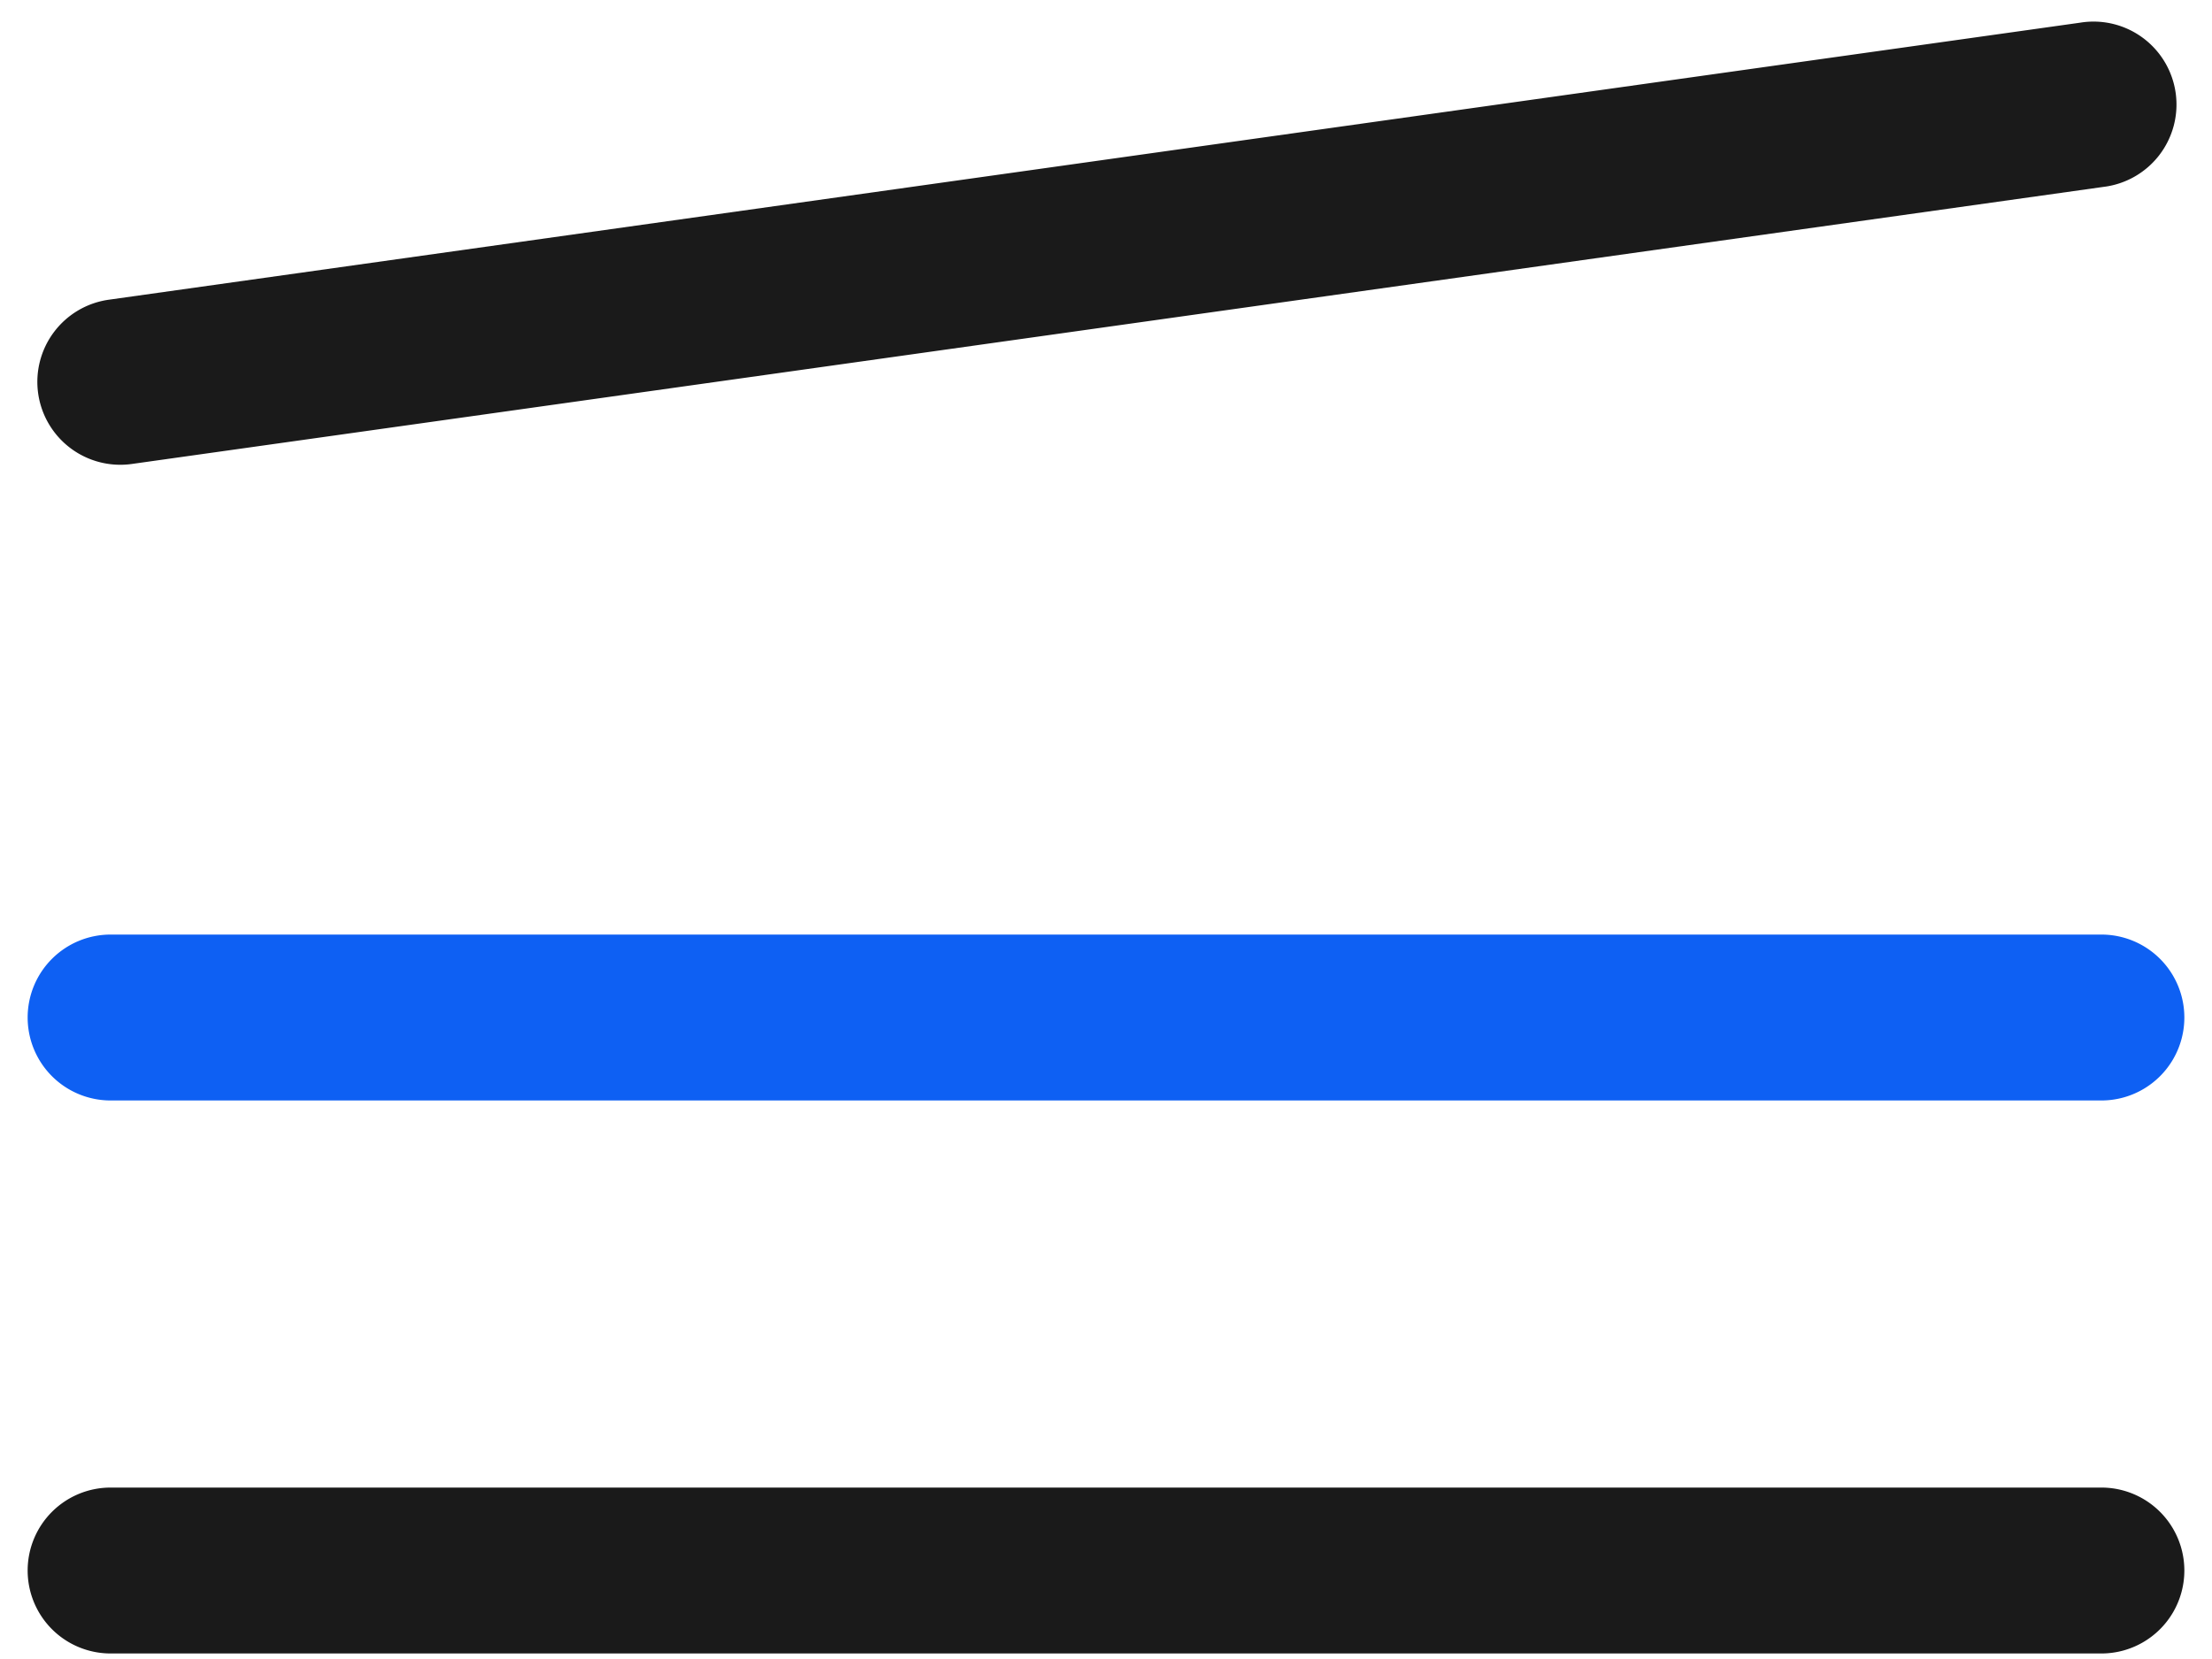
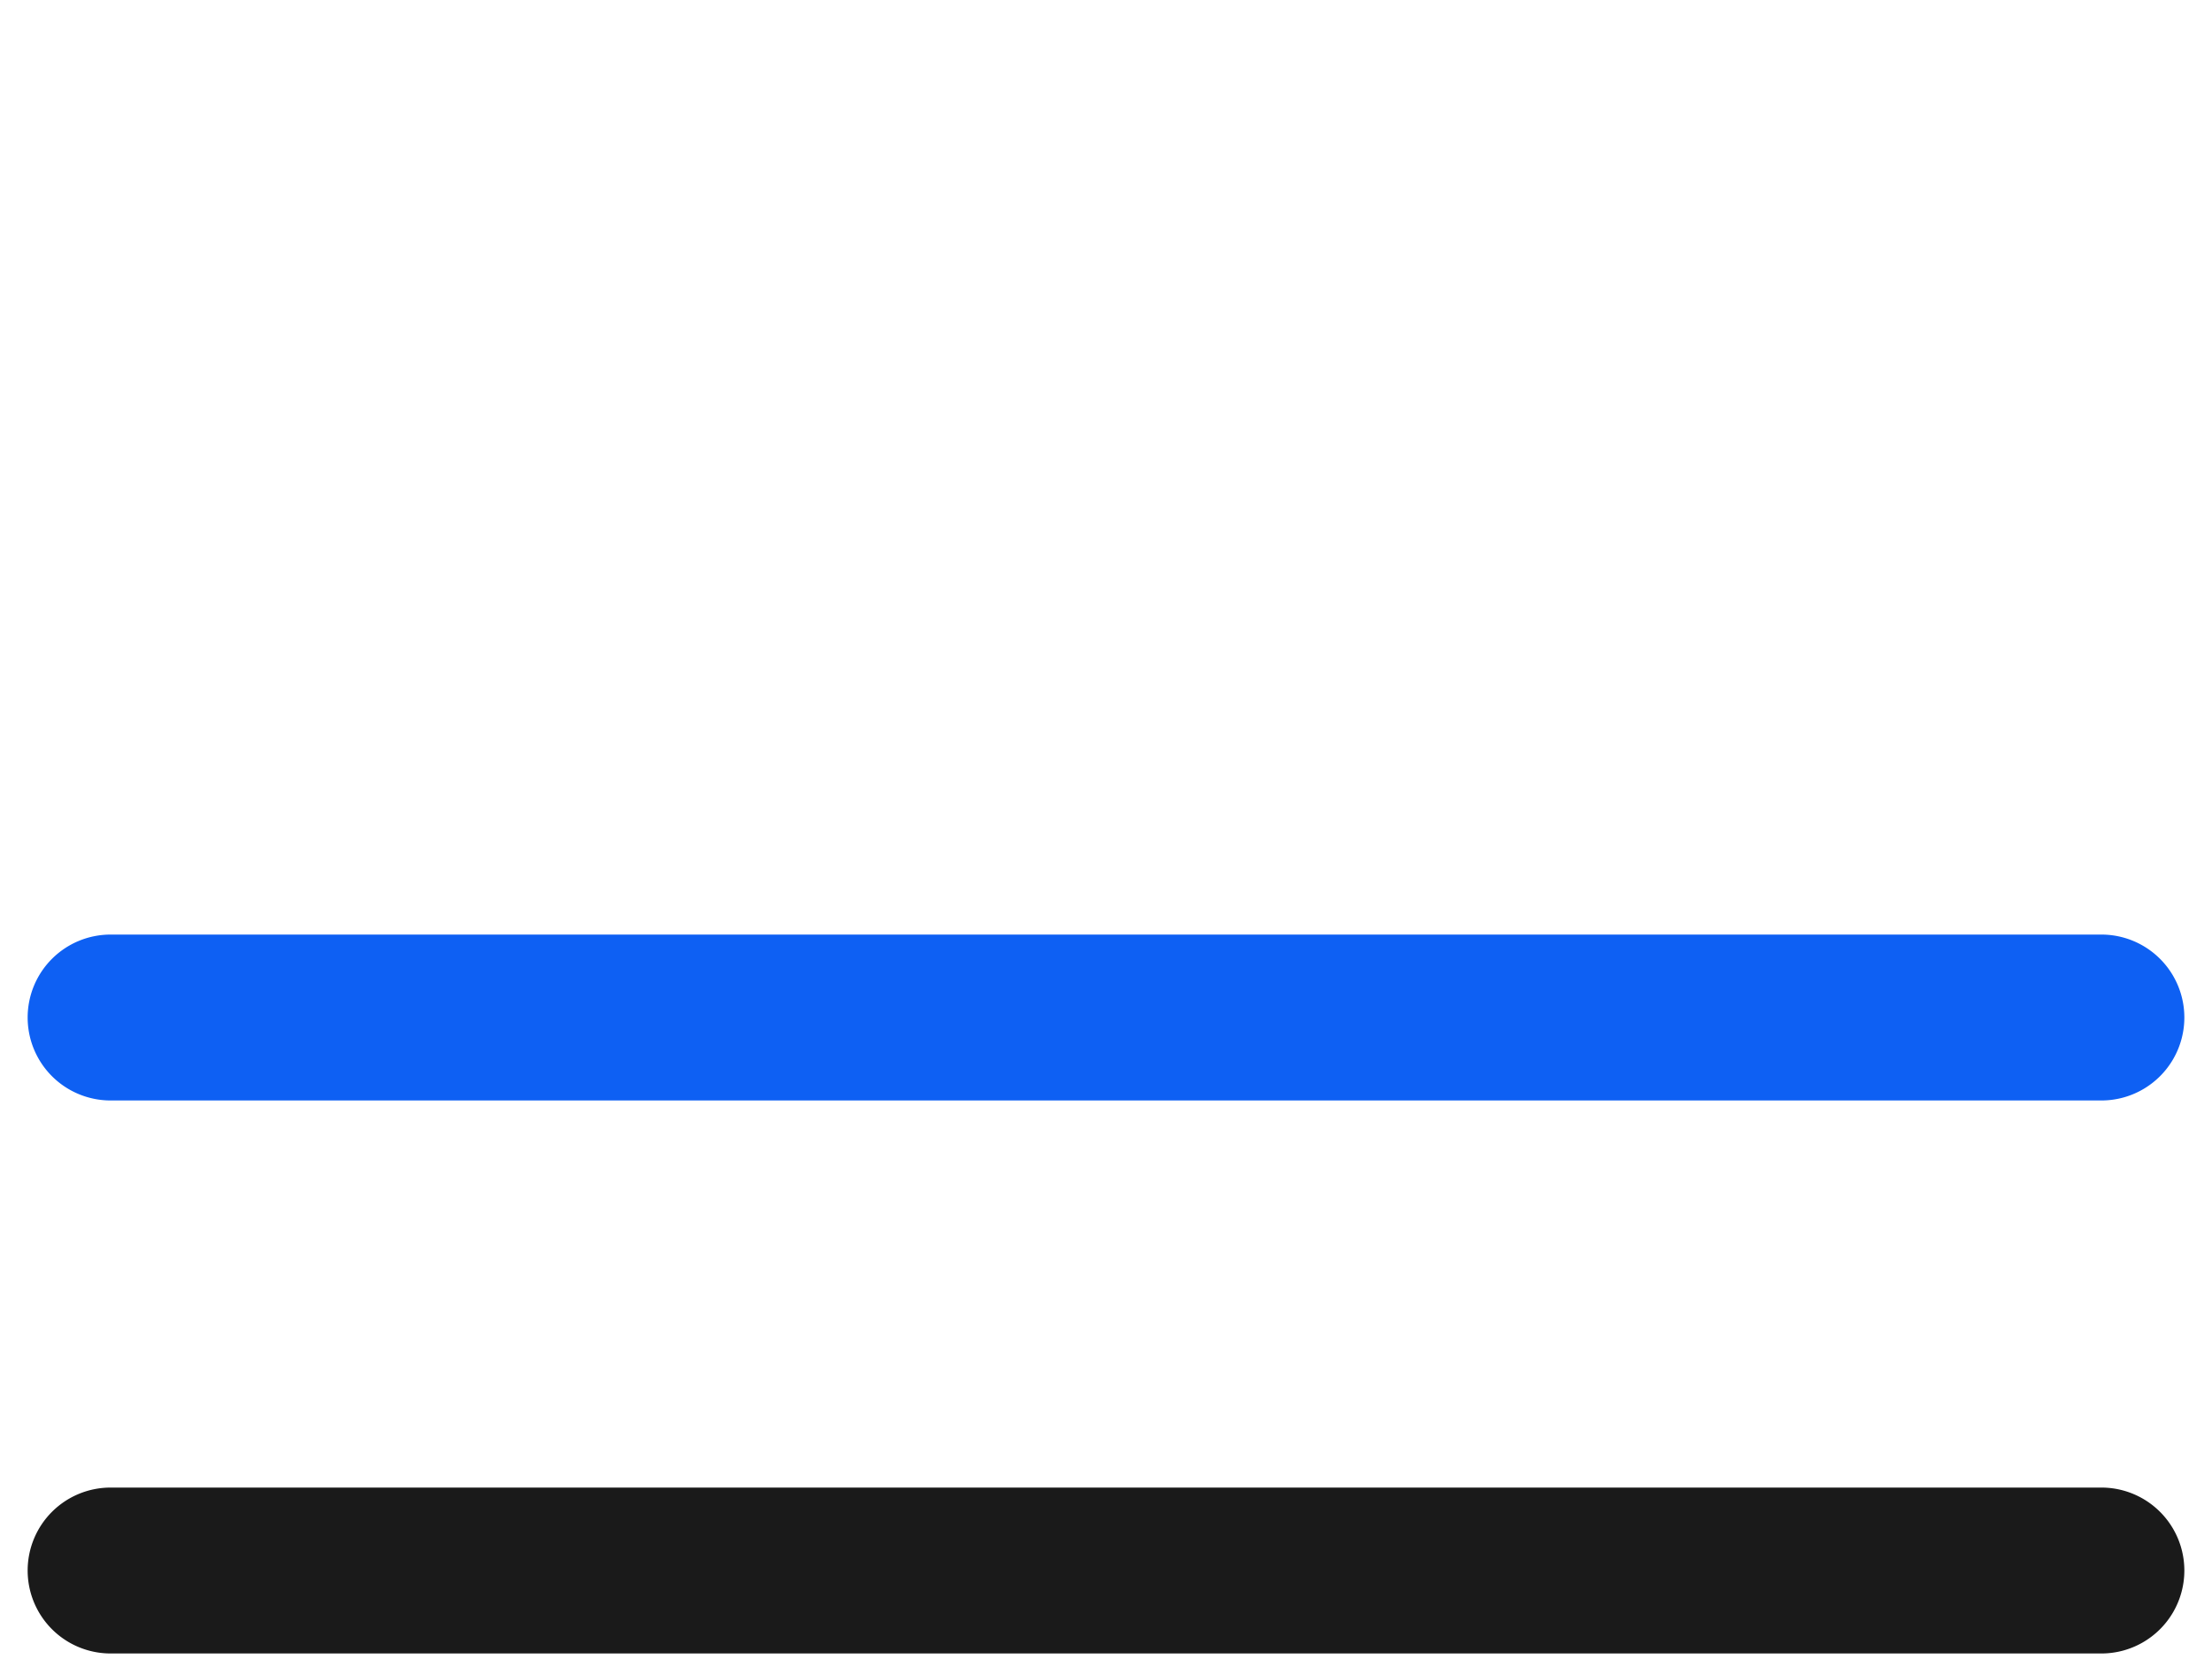
<svg xmlns="http://www.w3.org/2000/svg" width="20" height="15" viewBox="0 0 20 15" fill="none">
  <g fill-rule="evenodd" clip-rule="evenodd">
-     <path d="M.345 3.557a.75.75 0 0 1 .638-.847L18.808.205a.75.75 0 1 1 .209 1.485L1.192 4.195a.75.75 0 0 1-.847-.638" fill="#1A1A1A" />
    <path d="M.25 9.2A.75.75 0 0 1 1 8.45h18a.75.75 0 0 1 0 1.5H1a.75.75 0 0 1-.75-.75" fill="#0E60F3" />
    <path d="M.25 14.2a.75.75 0 0 1 .75-.75h18a.75.75 0 0 1 0 1.5H1a.75.75 0 0 1-.75-.75" fill="#1A1A1A" />
  </g>
</svg>